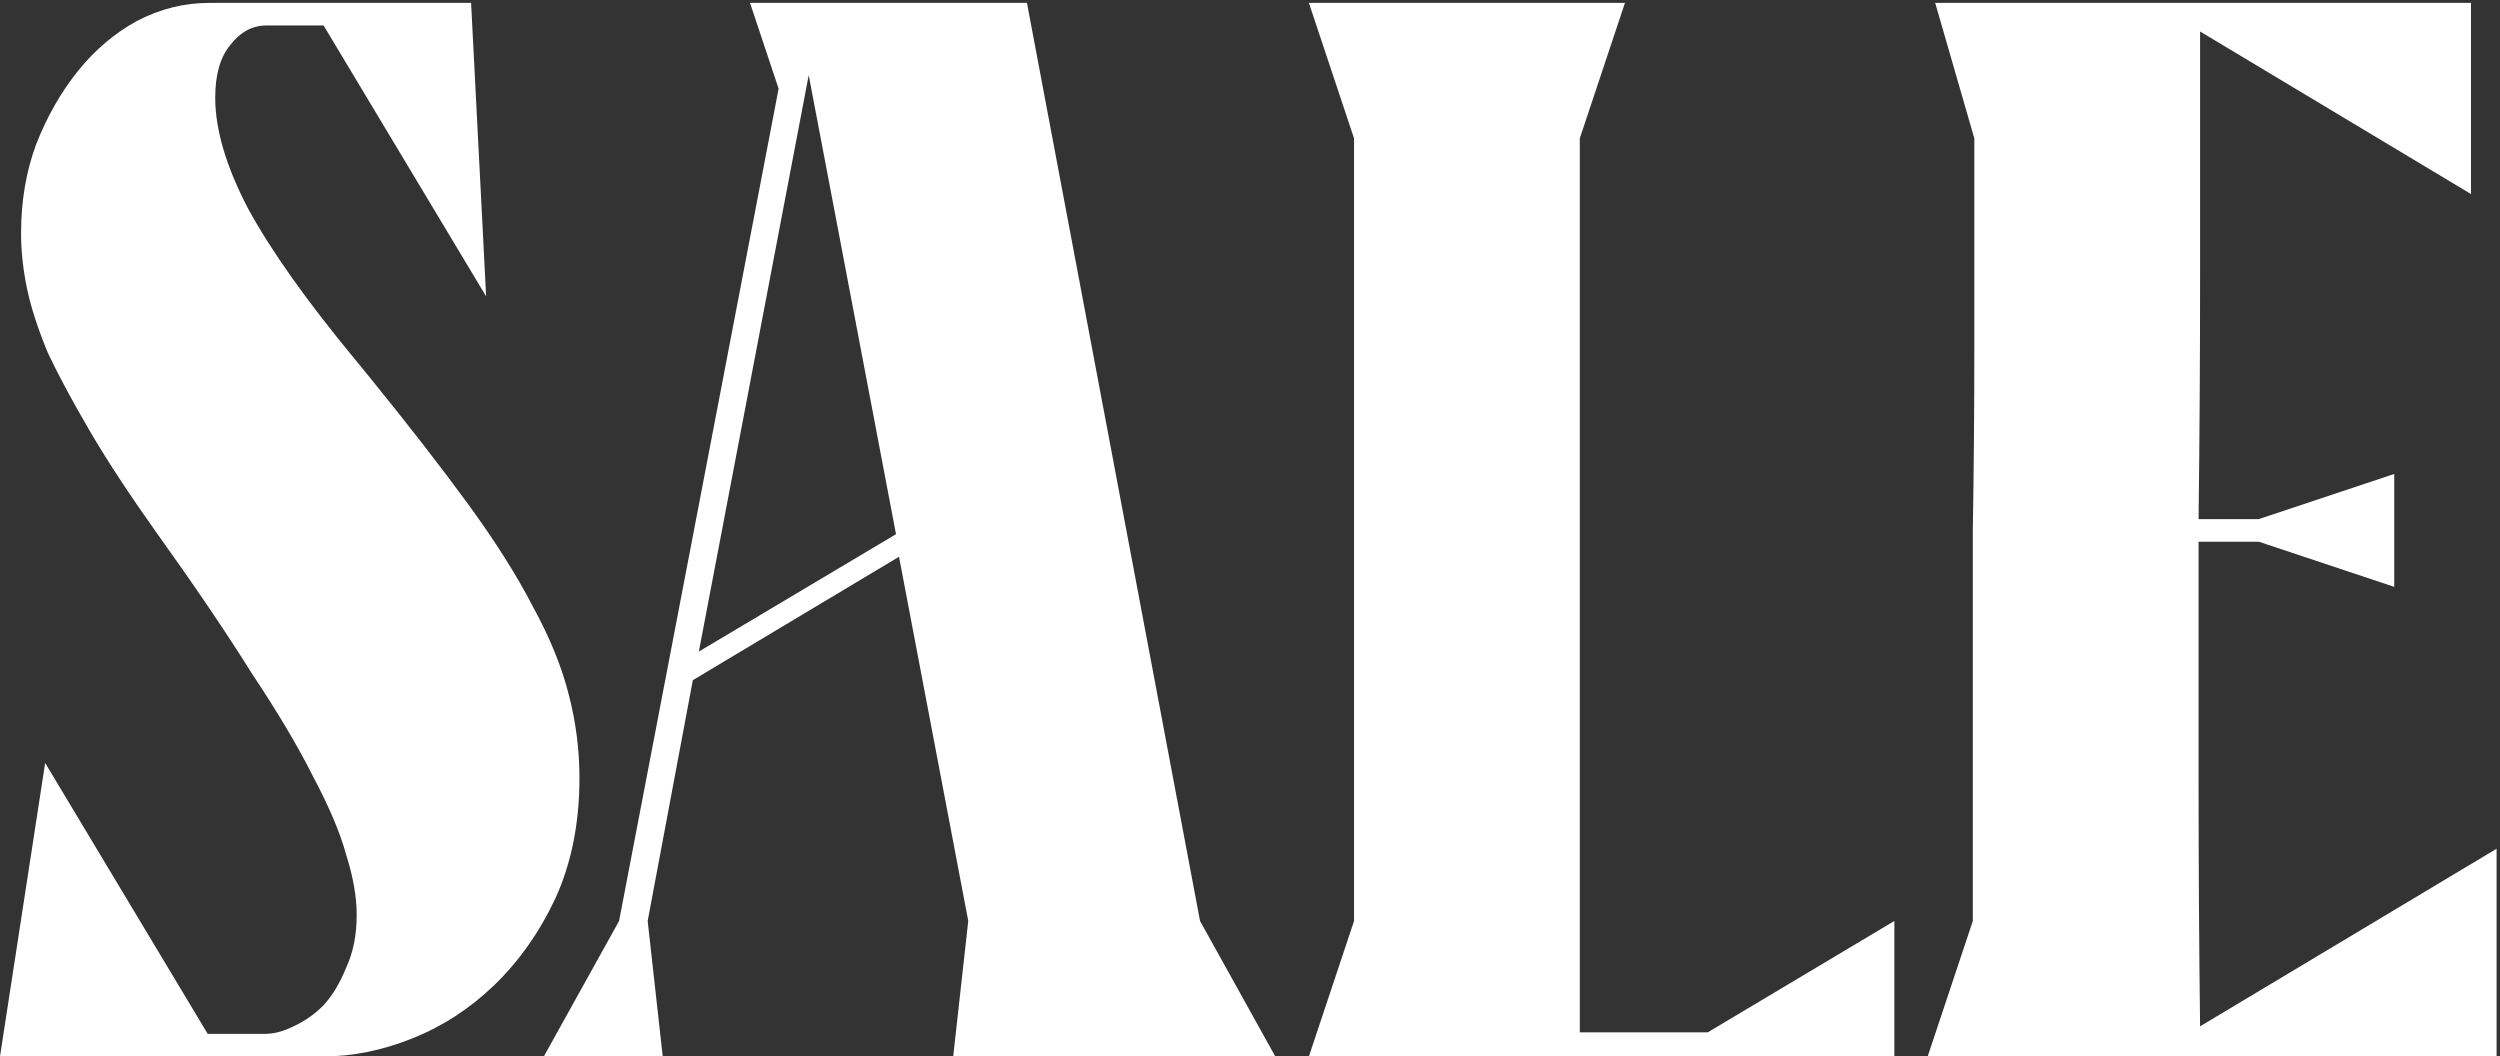
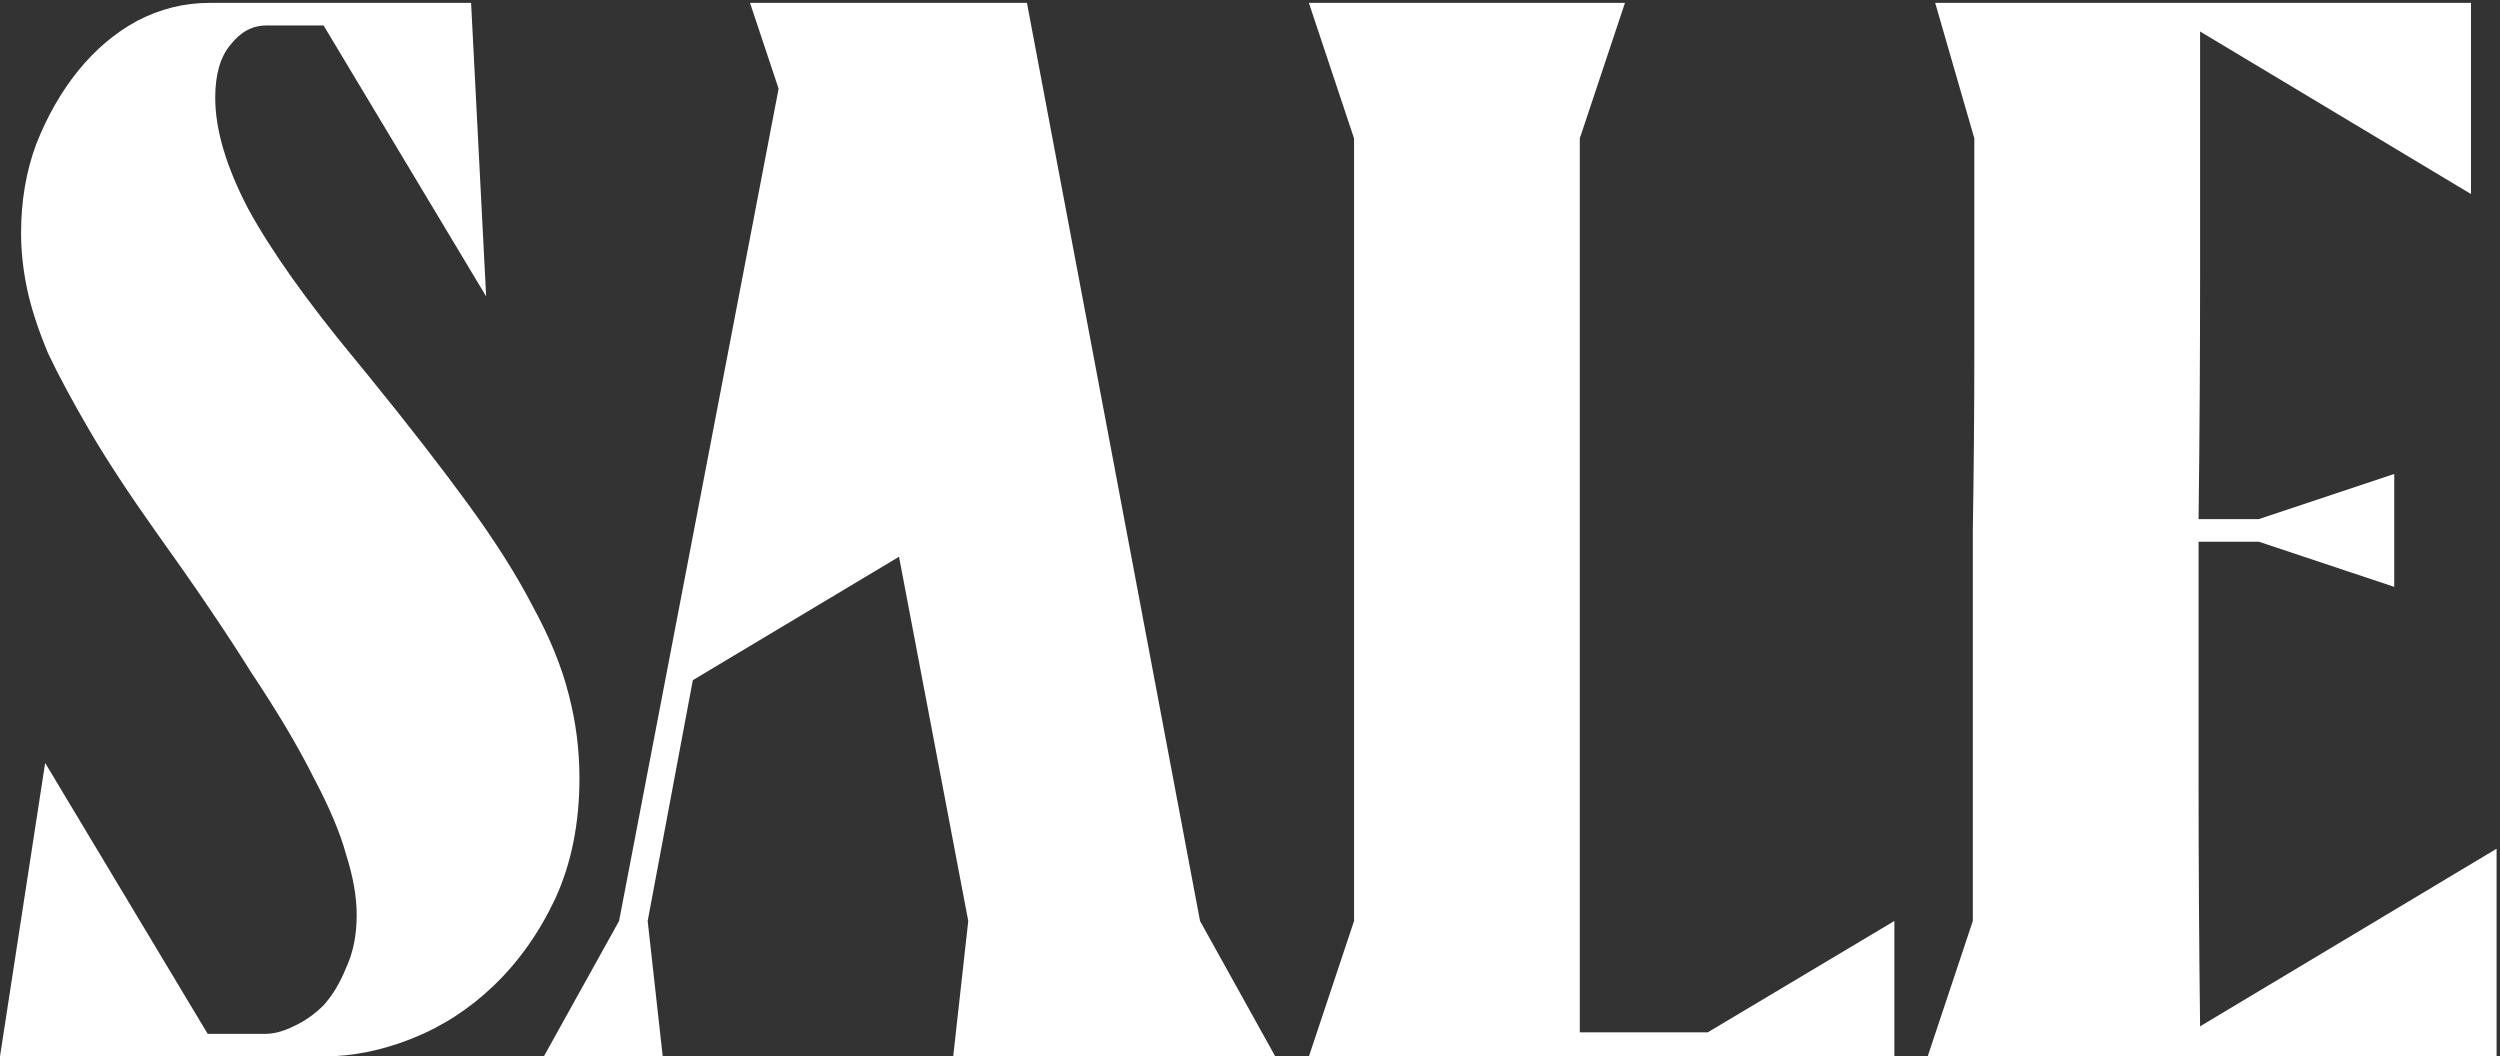
<svg xmlns="http://www.w3.org/2000/svg" width="691" height="292" viewBox="0 0 691 292" fill="none">
  <rect x="0" y="0" width="691" height="292" fill="#333333" stroke="none" />
-   <path d="M12.48 210.88L57.408 285.76H73.216C75.712 285.76 78.347 285.067 81.12 283.68C84.171 282.293 86.944 280.352 89.44 277.856C91.936 275.083 94.016 271.616 95.68 267.456C97.621 263.296 98.592 258.443 98.592 252.896C98.592 247.904 97.621 242.357 95.68 236.256C94.016 230.155 90.965 222.944 86.528 214.624C82.368 206.304 76.683 196.736 69.472 185.92C62.539 174.827 53.803 161.931 43.264 147.232C35.776 136.693 29.675 127.403 24.96 119.36C20.245 111.317 16.363 104.107 13.312 97.728C10.539 91.072 8.597 85.109 7.488 79.84C6.379 74.571 5.824 69.44 5.824 64.448C5.824 55.573 7.211 47.392 9.984 39.904C13.035 32.139 16.917 25.344 21.632 19.52C26.347 13.696 31.755 9.12 37.856 5.792C44.235 2.464 50.891 0.8 57.824 0.8H130.208L134.368 81.92L89.44 7.04H73.632C69.749 7.04 66.421 8.843 63.648 12.448C60.875 15.776 59.488 20.629 59.488 27.008C59.488 35.883 62.539 46.144 68.64 57.792C75.019 69.44 84.864 83.307 98.176 99.392L101.92 103.968C112.736 117.28 121.888 129.067 129.376 139.328C136.864 149.589 142.827 159.019 147.264 167.616C151.979 176.213 155.307 184.395 157.248 192.16C159.189 199.648 160.16 207.275 160.16 215.04C160.16 227.52 157.941 238.613 153.504 248.32C149.067 257.749 143.381 265.792 136.448 272.448C129.792 278.827 122.304 283.68 113.984 287.008C105.664 290.336 97.483 292 89.44 292H0L12.48 210.88ZM150.312 292L171.113 254.56L215.209 24.512L207.305 0.8H283.849L331.689 254.56L352.489 292H263.465L267.625 254.56L248.489 153.888L191.497 188L179.017 254.56L183.177 292H150.312ZM193.161 180.096L247.657 147.648L223.529 20.768L193.161 180.096ZM374.257 254.56V38.24L361.777 0.8H449.137L436.657 38.24V285.344H472.017L523.601 254.56V292H361.777L374.257 254.56ZM532.808 292L545.288 254.56C545.288 233.483 545.288 214.347 545.288 197.152C545.288 179.68 545.288 162.763 545.288 146.4C545.566 130.037 545.704 113.259 545.704 96.064C545.704 78.592 545.704 59.317 545.704 38.24L534.888 0.8H682.984V53.632L608.104 8.704C608.104 31.168 608.104 53.632 608.104 76.096C608.104 98.56 607.966 121.024 607.688 143.488H624.328L661.768 131.008V162.208L624.328 149.728H607.688C607.688 172.192 607.688 194.517 607.688 216.704C607.688 238.891 607.827 261.216 608.104 283.68L690.056 234.592V292H532.808Z" fill="white" />
+   <path d="M12.48 210.88L57.408 285.76H73.216C75.712 285.76 78.347 285.067 81.12 283.68C84.171 282.293 86.944 280.352 89.44 277.856C91.936 275.083 94.016 271.616 95.68 267.456C97.621 263.296 98.592 258.443 98.592 252.896C98.592 247.904 97.621 242.357 95.68 236.256C94.016 230.155 90.965 222.944 86.528 214.624C82.368 206.304 76.683 196.736 69.472 185.92C62.539 174.827 53.803 161.931 43.264 147.232C35.776 136.693 29.675 127.403 24.96 119.36C20.245 111.317 16.363 104.107 13.312 97.728C10.539 91.072 8.597 85.109 7.488 79.84C6.379 74.571 5.824 69.44 5.824 64.448C5.824 55.573 7.211 47.392 9.984 39.904C13.035 32.139 16.917 25.344 21.632 19.52C26.347 13.696 31.755 9.12 37.856 5.792C44.235 2.464 50.891 0.8 57.824 0.8H130.208L134.368 81.92L89.44 7.04H73.632C69.749 7.04 66.421 8.843 63.648 12.448C60.875 15.776 59.488 20.629 59.488 27.008C59.488 35.883 62.539 46.144 68.64 57.792C75.019 69.44 84.864 83.307 98.176 99.392L101.92 103.968C112.736 117.28 121.888 129.067 129.376 139.328C136.864 149.589 142.827 159.019 147.264 167.616C151.979 176.213 155.307 184.395 157.248 192.16C159.189 199.648 160.16 207.275 160.16 215.04C160.16 227.52 157.941 238.613 153.504 248.32C149.067 257.749 143.381 265.792 136.448 272.448C129.792 278.827 122.304 283.68 113.984 287.008C105.664 290.336 97.483 292 89.44 292H0L12.48 210.88ZM150.312 292L171.113 254.56L215.209 24.512L207.305 0.8H283.849L331.689 254.56L352.489 292H263.465L267.625 254.56L248.489 153.888L191.497 188L179.017 254.56L183.177 292H150.312ZM193.161 180.096L247.657 147.648L193.161 180.096ZM374.257 254.56V38.24L361.777 0.8H449.137L436.657 38.24V285.344H472.017L523.601 254.56V292H361.777L374.257 254.56ZM532.808 292L545.288 254.56C545.288 233.483 545.288 214.347 545.288 197.152C545.288 179.68 545.288 162.763 545.288 146.4C545.566 130.037 545.704 113.259 545.704 96.064C545.704 78.592 545.704 59.317 545.704 38.24L534.888 0.8H682.984V53.632L608.104 8.704C608.104 31.168 608.104 53.632 608.104 76.096C608.104 98.56 607.966 121.024 607.688 143.488H624.328L661.768 131.008V162.208L624.328 149.728H607.688C607.688 172.192 607.688 194.517 607.688 216.704C607.688 238.891 607.827 261.216 608.104 283.68L690.056 234.592V292H532.808Z" fill="white" />
</svg>